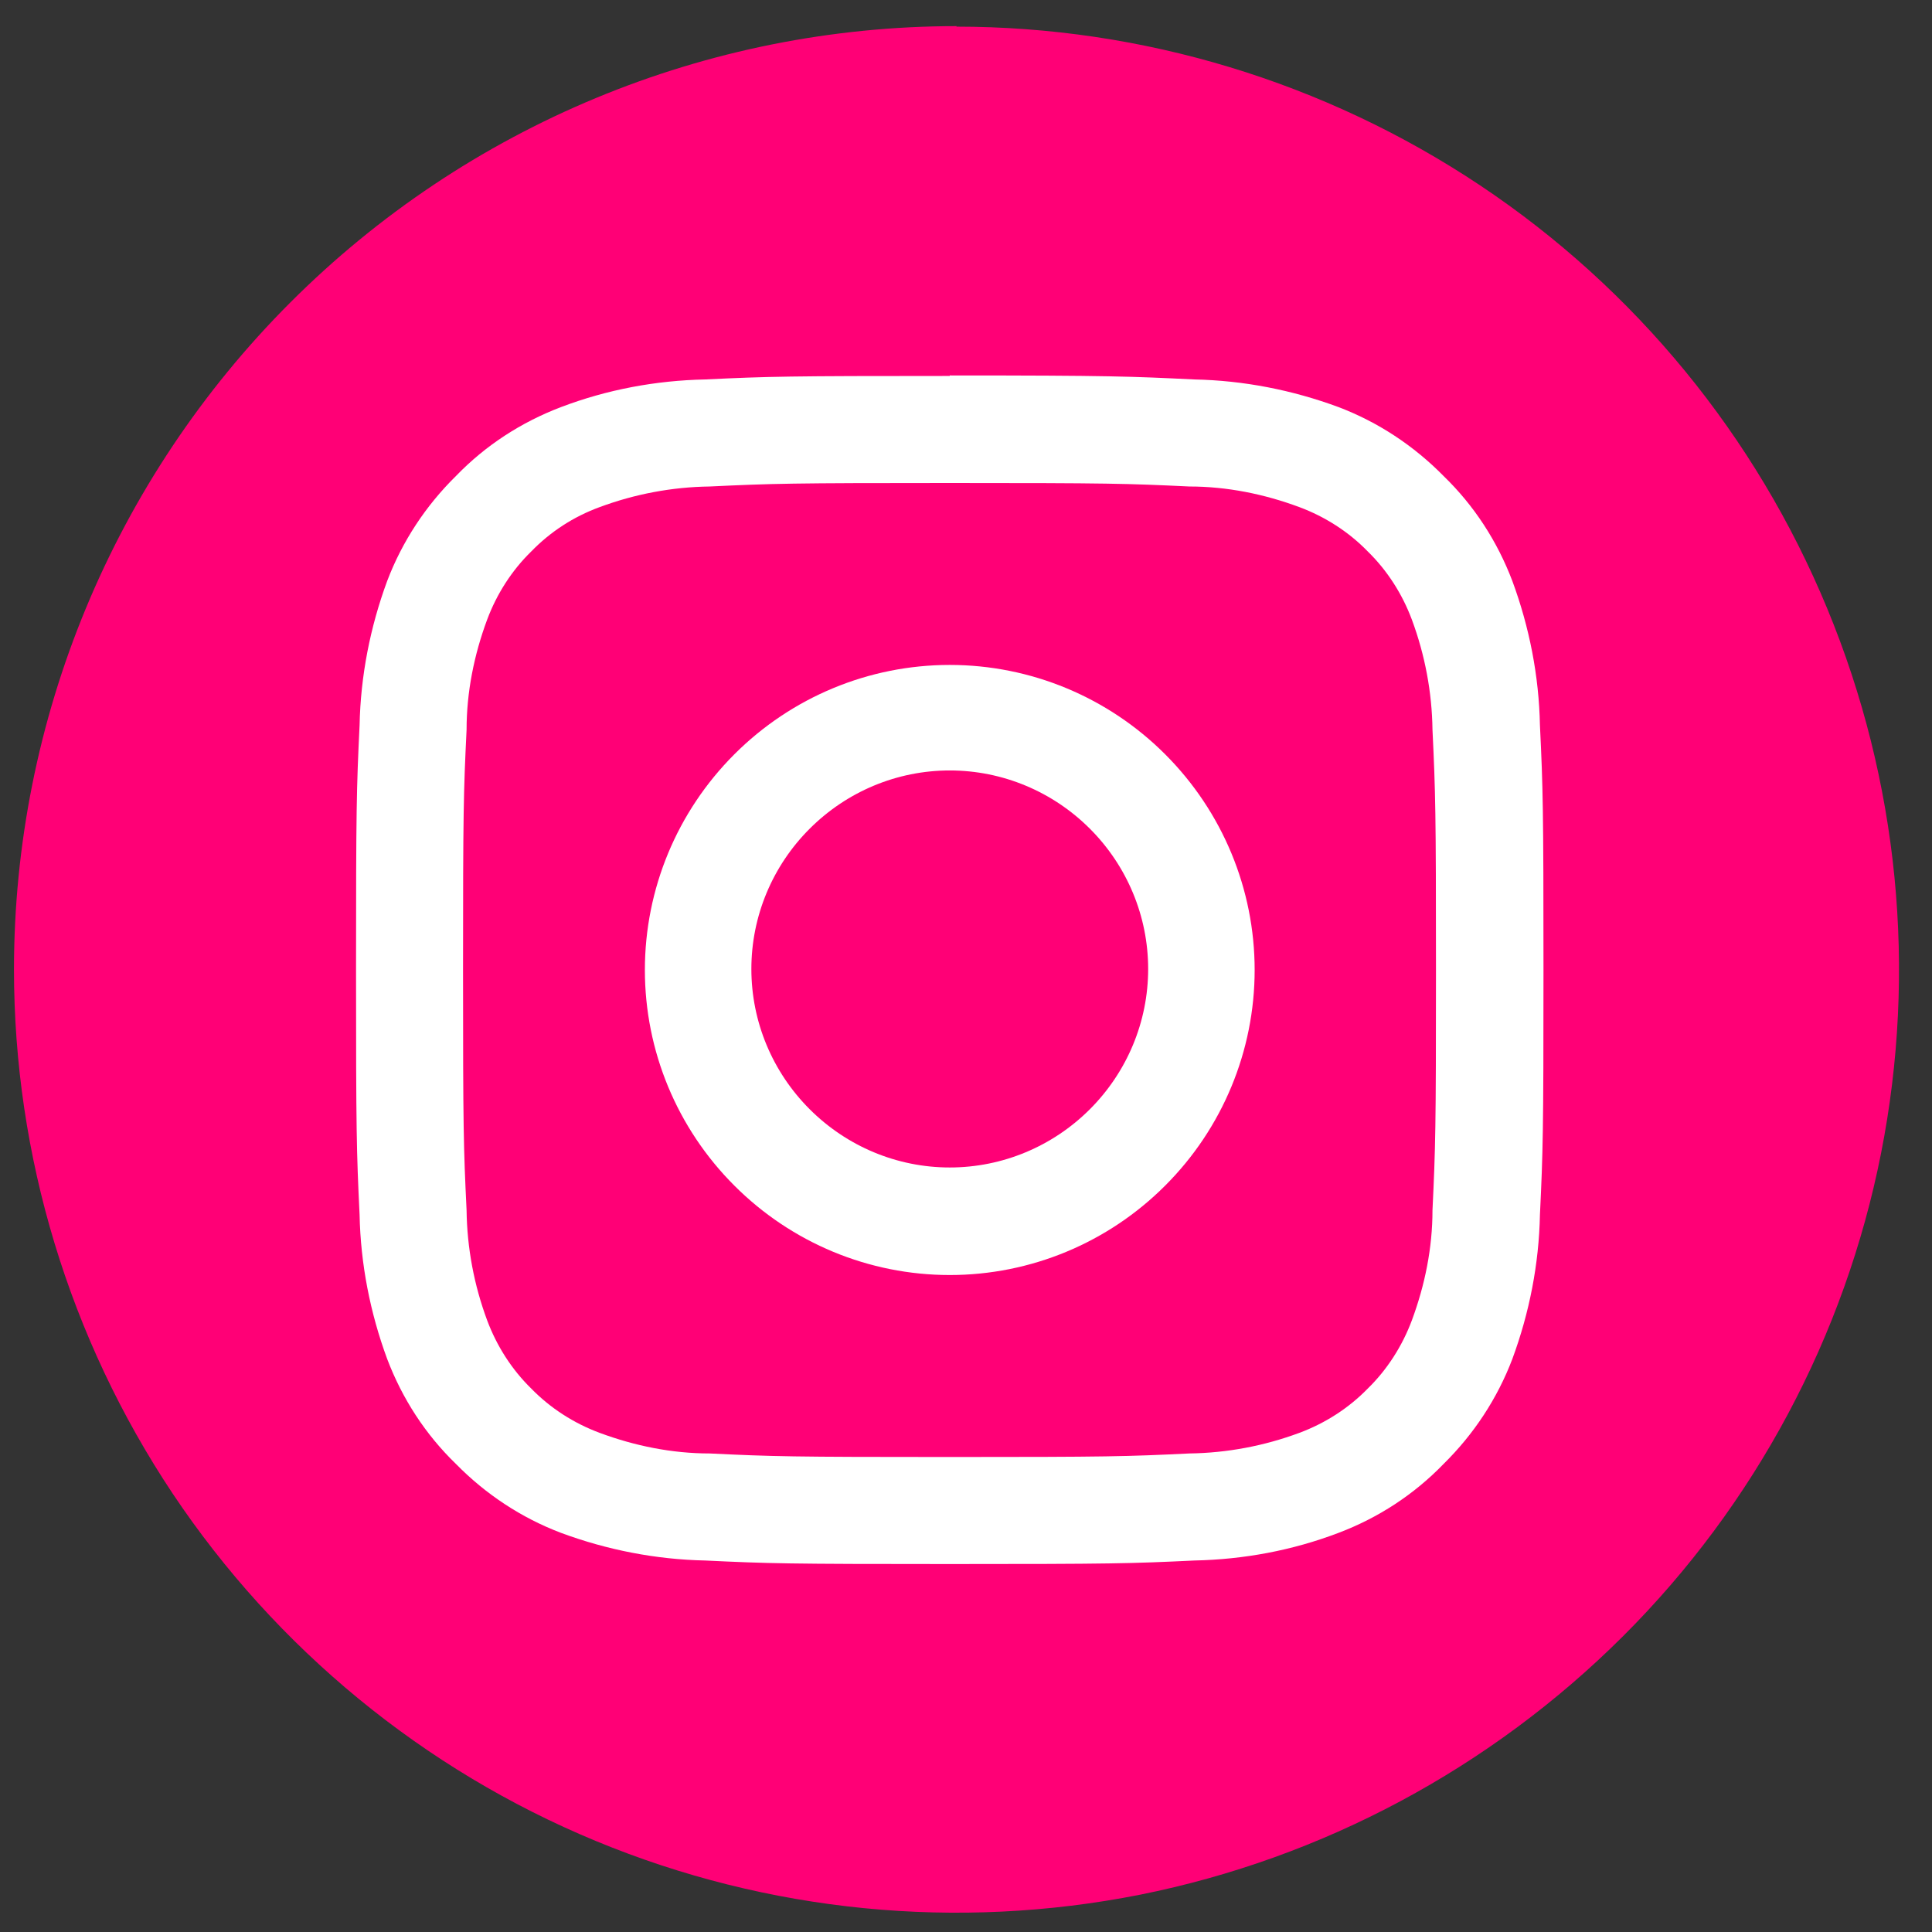
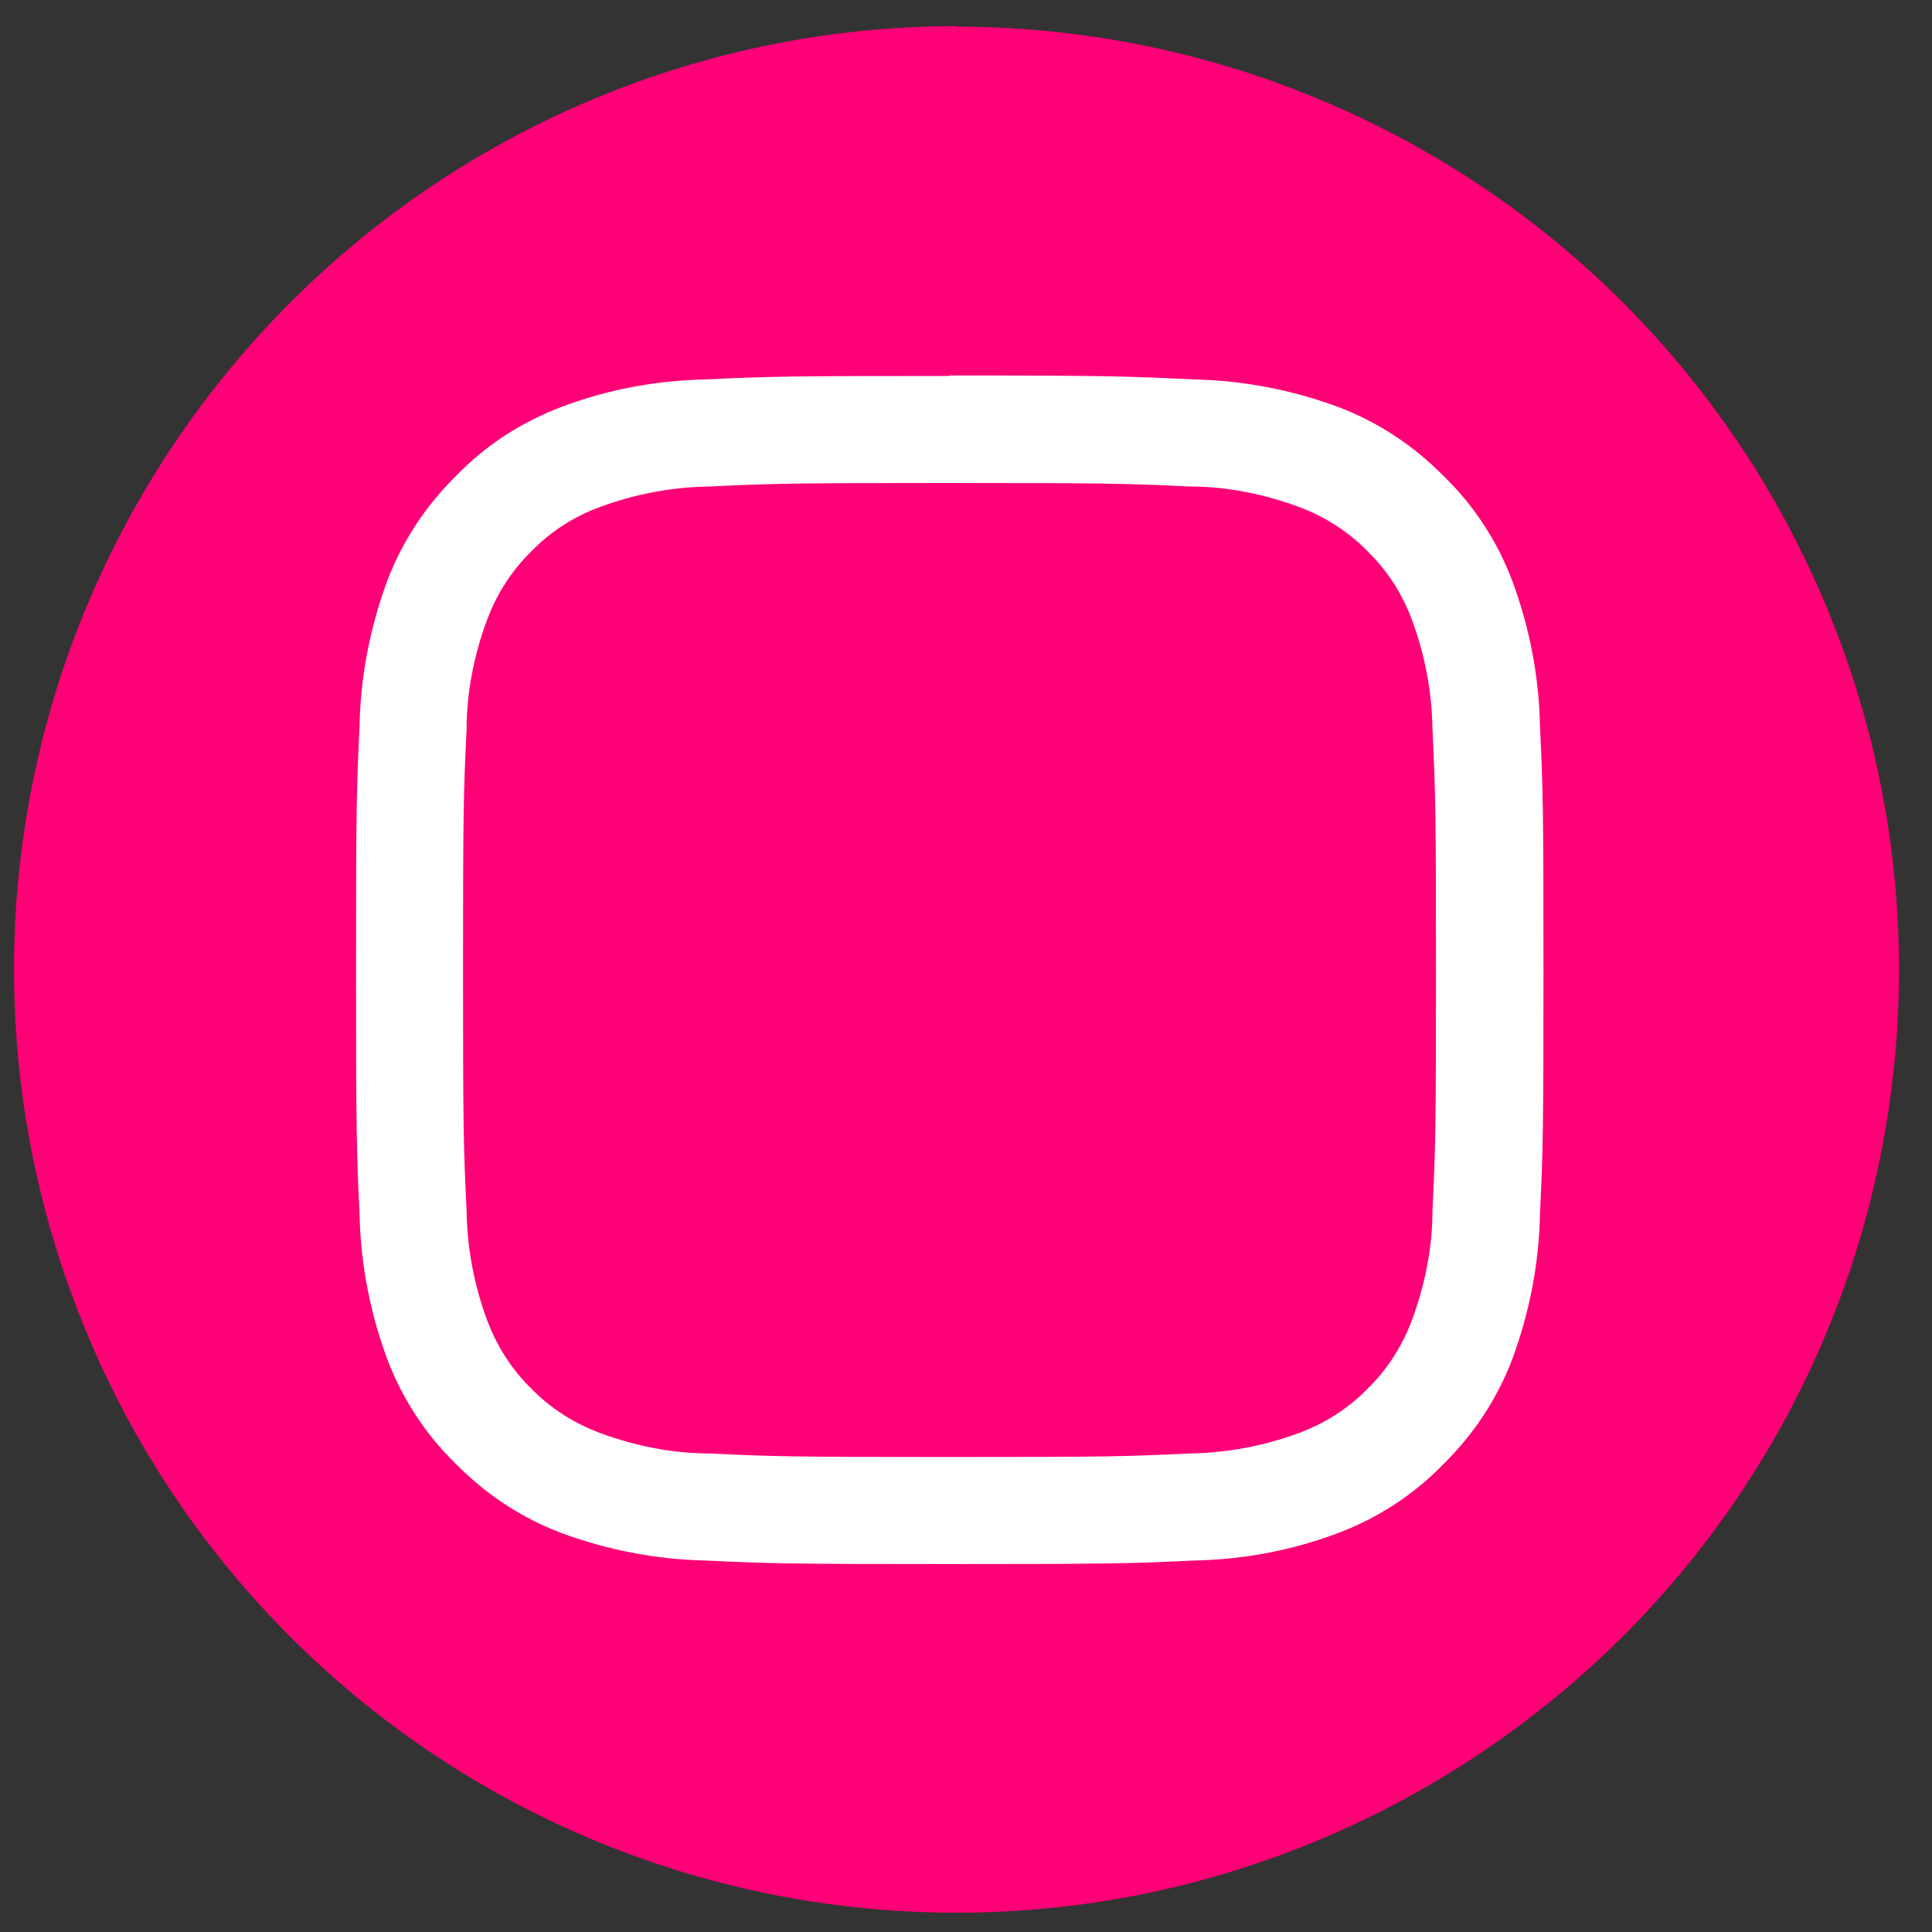
<svg xmlns="http://www.w3.org/2000/svg" width="42" height="42" viewBox="0 0 42 42" fill="none">
  <rect x="0" y="0" width="42" height="42" fill="#333333" stroke="none" />
  <path d="M20.789 0.579C24.84 0.579 28.804 1.781 32.178 4.031C35.552 6.282 38.173 9.483 39.723 13.231C41.274 16.978 41.678 21.097 40.892 25.074C40.105 29.051 38.151 32.711 35.279 35.574C32.407 38.436 28.76 40.392 24.785 41.189C20.811 41.976 16.694 41.572 12.949 40.02C9.204 38.469 6.004 35.836 3.755 32.471C1.505 29.095 0.304 25.129 0.304 21.075C0.304 15.634 2.466 10.423 6.31 6.577C10.153 2.731 15.362 0.568 20.8 0.568L20.789 0.579Z" fill="#FF0076" />
  <path d="M20.647 10.5C24.098 10.5 24.502 10.511 25.856 10.576C26.674 10.576 27.483 10.74 28.247 11.024C28.804 11.232 29.317 11.559 29.732 11.986C30.158 12.401 30.485 12.914 30.693 13.471C30.977 14.236 31.13 15.045 31.141 15.864C31.206 17.23 31.217 17.634 31.217 21.087C31.217 24.539 31.206 24.943 31.141 26.309C31.141 27.128 30.977 27.937 30.693 28.702C30.485 29.259 30.158 29.773 29.732 30.188C29.317 30.614 28.804 30.942 28.247 31.149C27.483 31.433 26.674 31.586 25.856 31.597C24.491 31.663 24.087 31.674 20.647 31.674C17.207 31.674 16.793 31.663 15.428 31.597C14.609 31.597 13.801 31.433 13.036 31.149C12.479 30.942 11.966 30.614 11.551 30.188C11.125 29.773 10.798 29.259 10.59 28.702C10.306 27.937 10.153 27.128 10.143 26.309C10.077 24.943 10.066 24.539 10.066 21.087C10.066 17.634 10.077 17.23 10.143 15.864C10.143 15.045 10.306 14.236 10.59 13.471C10.798 12.914 11.125 12.401 11.551 11.986C11.966 11.559 12.468 11.232 13.036 11.024C13.801 10.74 14.609 10.587 15.428 10.576C16.793 10.511 17.197 10.5 20.647 10.5ZM20.647 8.173C17.142 8.173 16.705 8.183 15.329 8.249C14.259 8.271 13.2 8.468 12.195 8.85C11.333 9.178 10.557 9.68 9.913 10.347C9.258 10.991 8.745 11.767 8.417 12.63C8.046 13.635 7.839 14.695 7.817 15.766C7.751 17.142 7.74 17.569 7.74 21.087C7.74 24.605 7.751 25.031 7.817 26.407C7.839 27.478 8.046 28.538 8.417 29.543C8.745 30.406 9.247 31.182 9.913 31.826C10.557 32.482 11.333 32.996 12.195 33.323C13.2 33.695 14.259 33.902 15.329 33.924C16.705 33.99 17.131 34.001 20.647 34.001C24.163 34.001 24.589 33.99 25.965 33.924C27.035 33.902 28.094 33.706 29.099 33.323C29.961 32.996 30.736 32.493 31.381 31.826C32.036 31.182 32.549 30.406 32.877 29.543C33.248 28.538 33.456 27.478 33.477 26.407C33.543 25.031 33.554 24.605 33.554 21.087C33.554 17.569 33.543 17.142 33.477 15.766C33.456 14.695 33.248 13.635 32.877 12.63C32.549 11.767 32.047 10.991 31.381 10.347C30.736 9.691 29.961 9.178 29.099 8.85C28.094 8.478 27.035 8.271 25.965 8.249C24.589 8.183 24.163 8.162 20.647 8.162V8.173Z" fill="white" />
-   <path d="M20.647 14.455C18.889 14.455 17.207 15.154 15.963 16.399C14.718 17.645 14.019 19.327 14.019 21.086C14.019 22.846 14.718 24.528 15.963 25.773C17.207 27.019 18.889 27.718 20.647 27.718C22.405 27.718 24.087 27.019 25.331 25.773C26.576 24.528 27.275 22.846 27.275 21.086C27.275 19.327 26.576 17.645 25.331 16.399C24.087 15.154 22.405 14.455 20.647 14.455ZM20.647 25.38C19.5 25.38 18.409 24.921 17.601 24.113C16.792 23.304 16.334 22.212 16.334 21.065C16.334 19.917 16.792 18.825 17.601 18.016C18.409 17.208 19.5 16.749 20.647 16.749C21.794 16.749 22.886 17.208 23.694 18.016C24.502 18.825 24.96 19.917 24.96 21.065C24.96 22.212 24.502 23.304 23.694 24.113C22.886 24.921 21.794 25.38 20.647 25.38Z" fill="white" />
</svg>